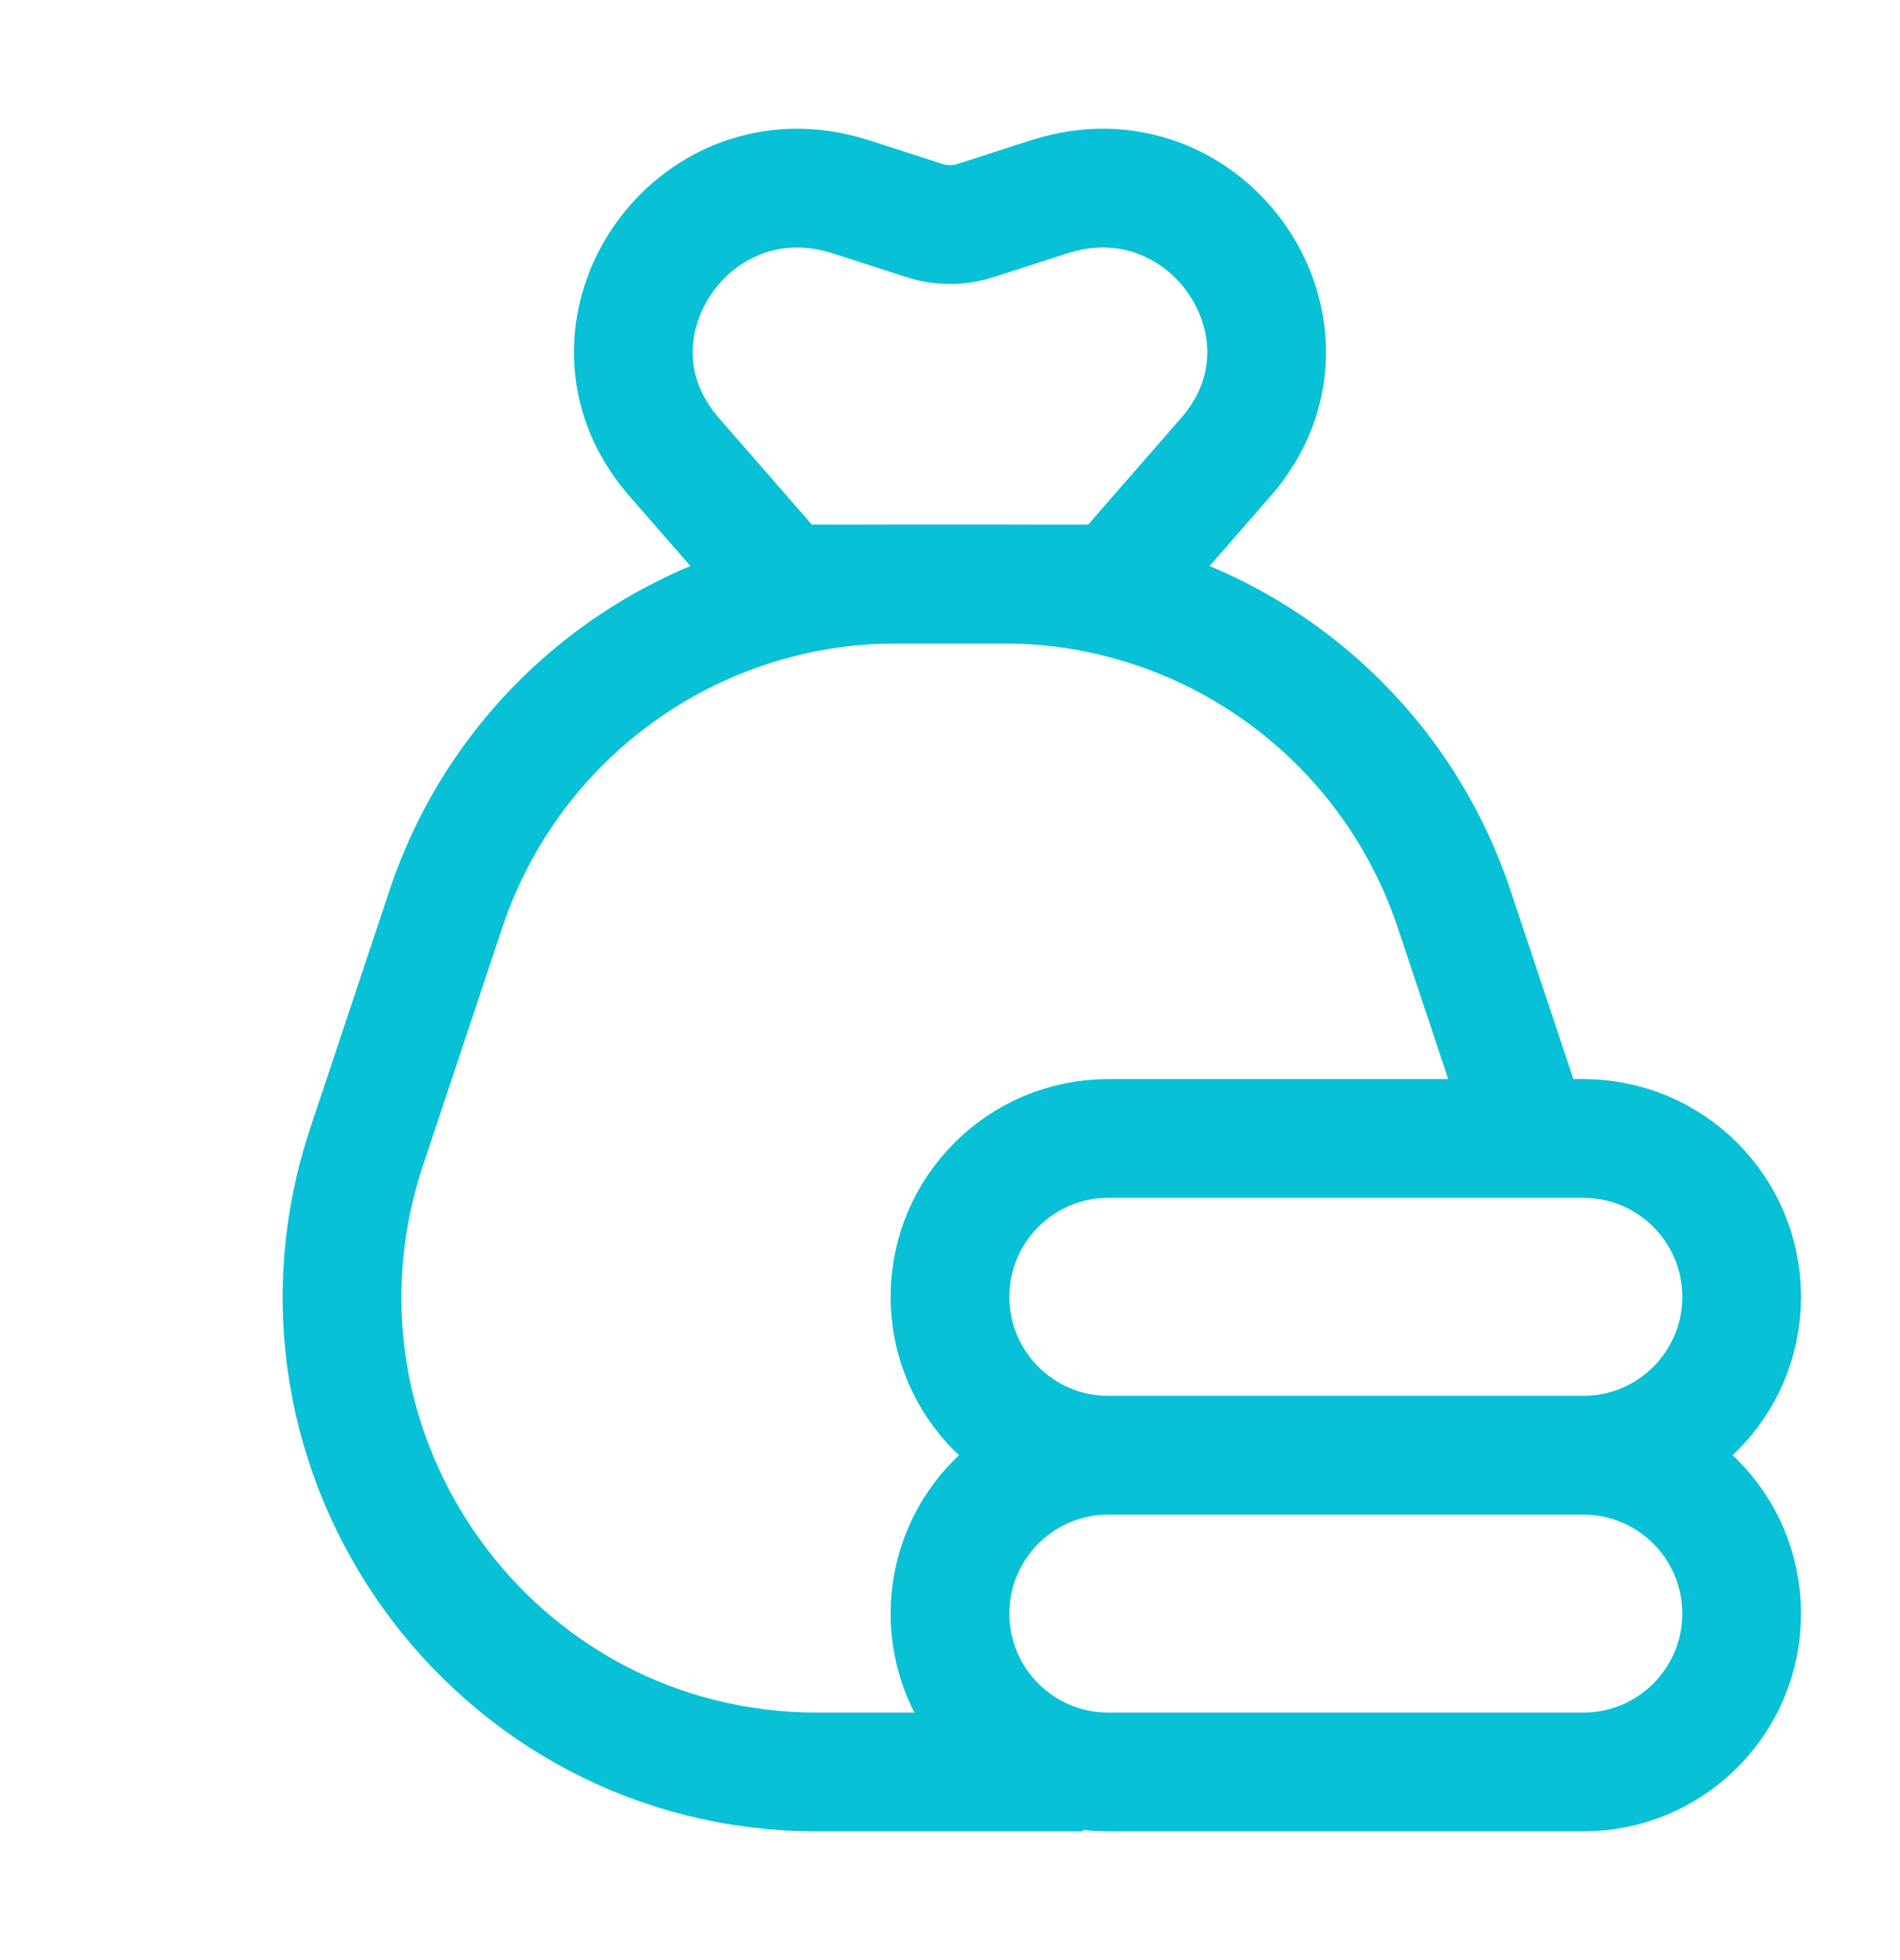
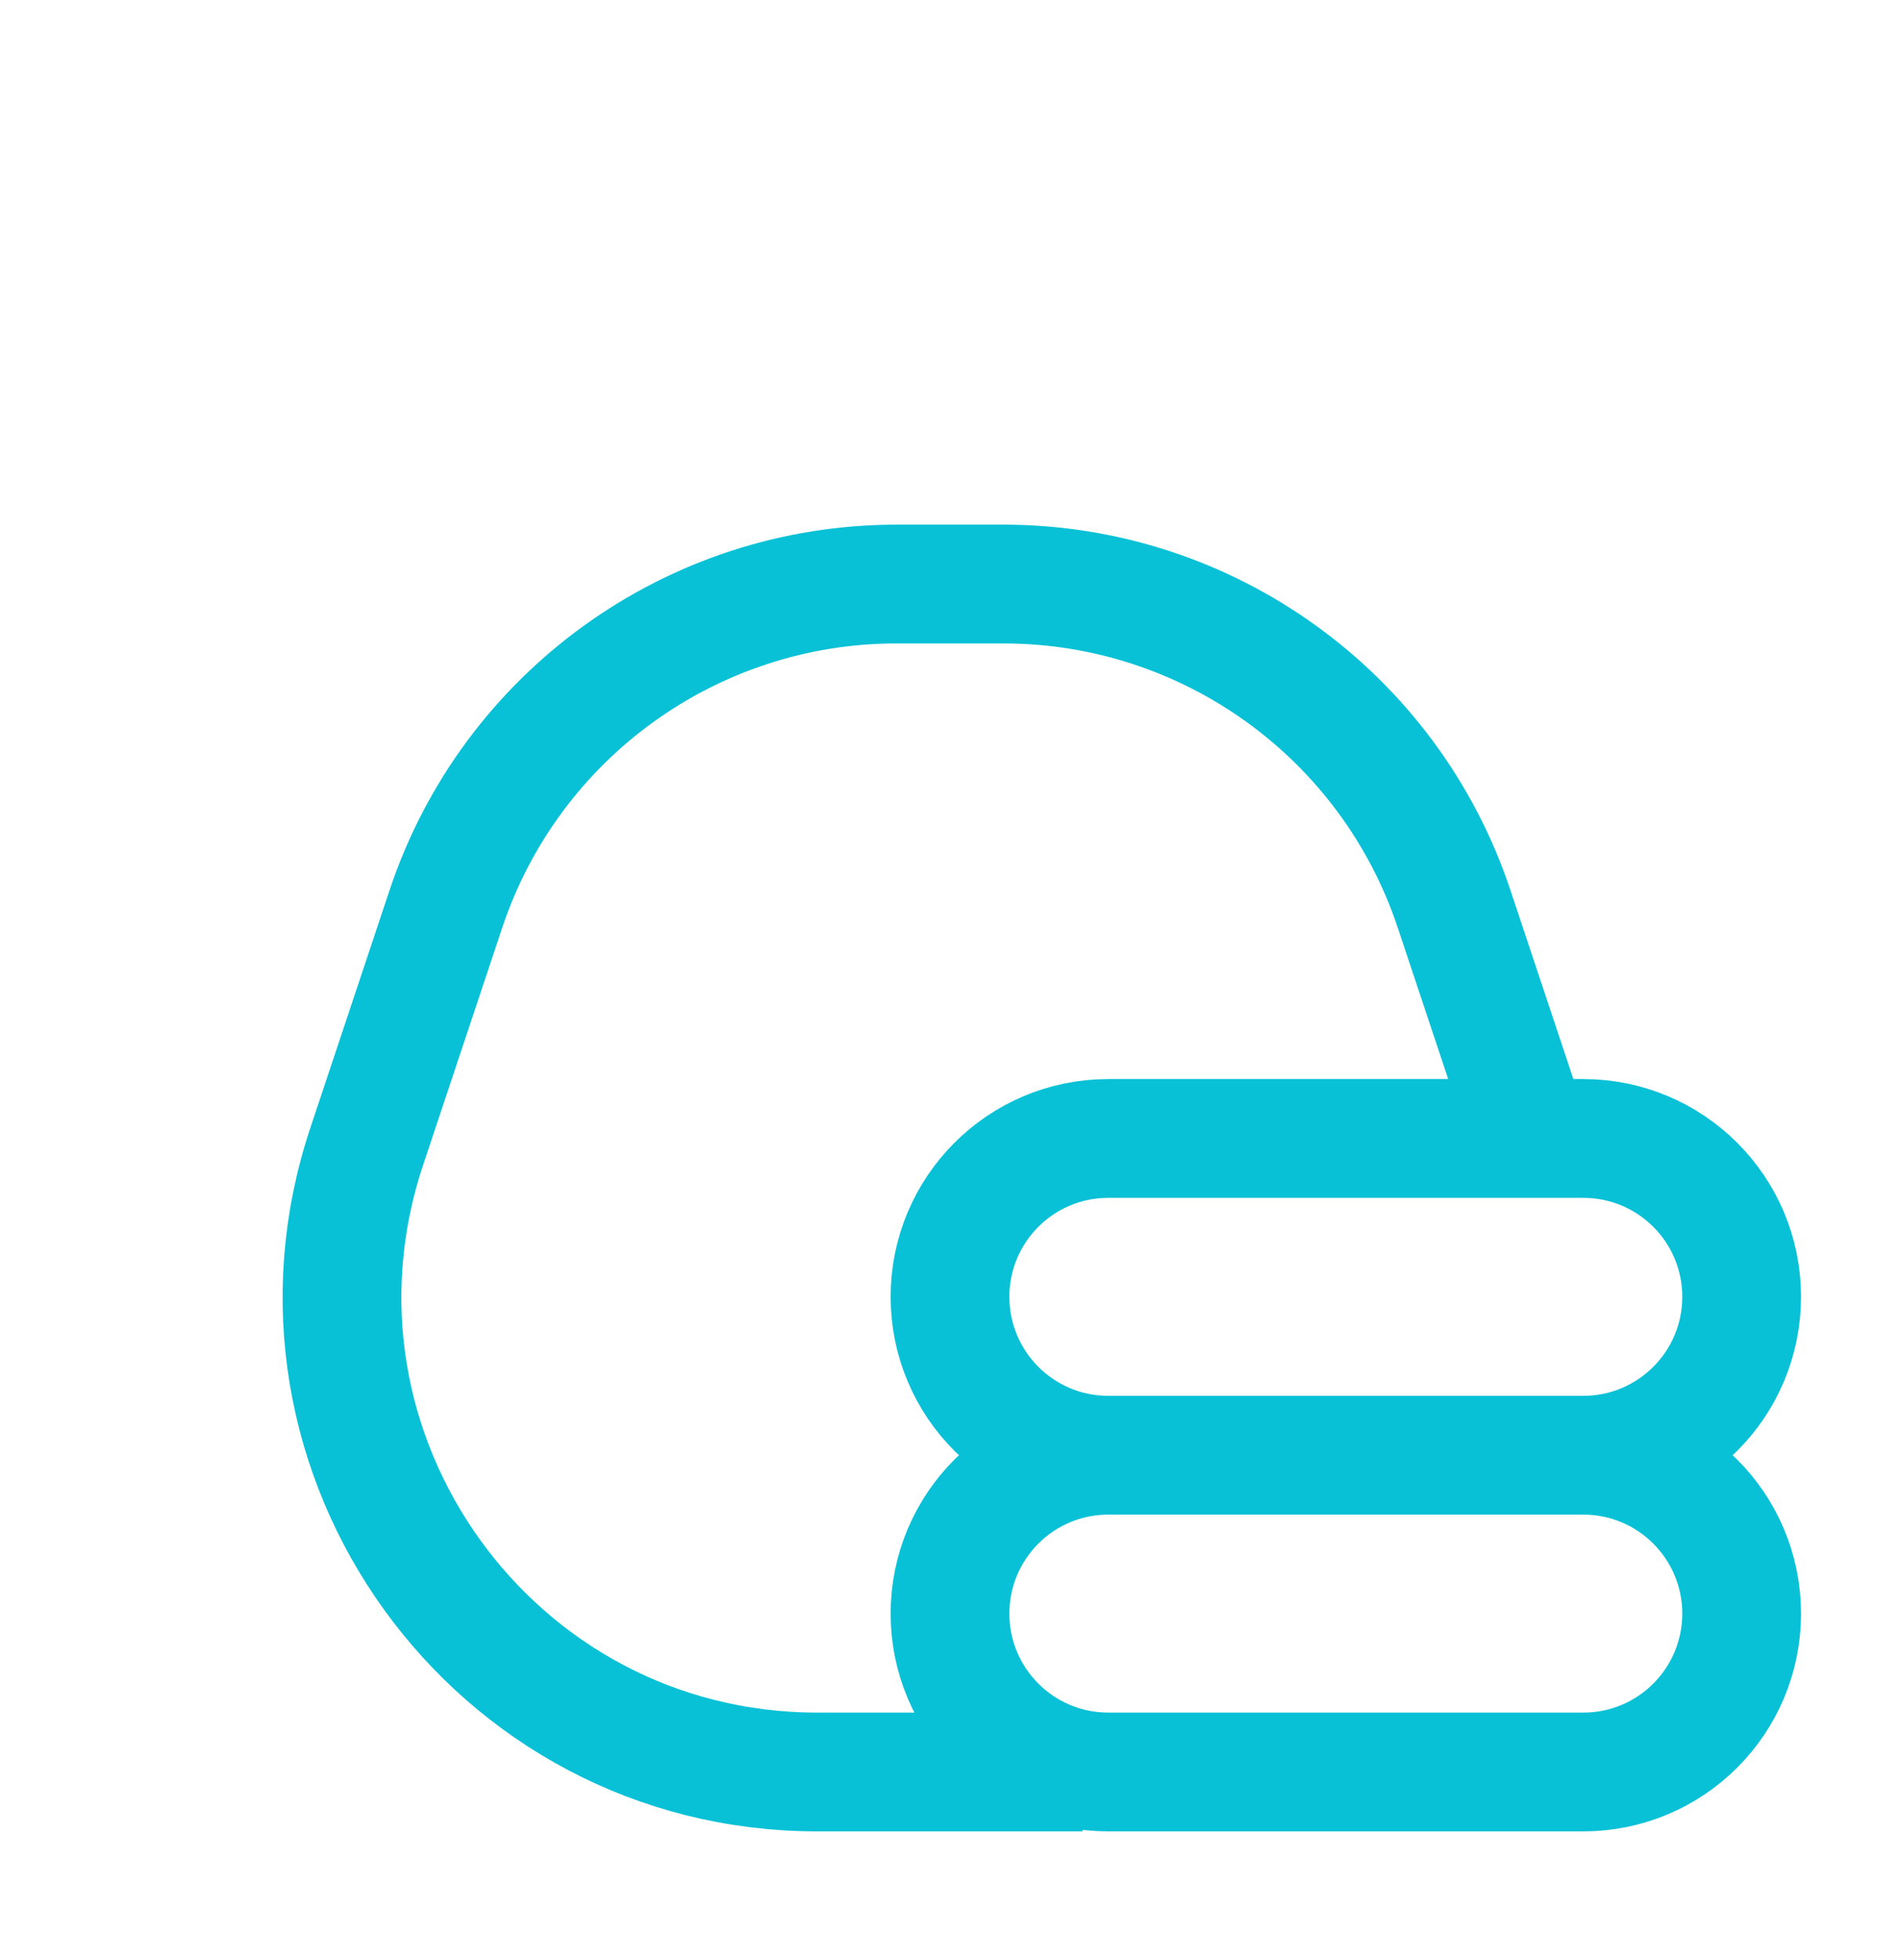
<svg xmlns="http://www.w3.org/2000/svg" width="32" height="33" viewBox="0 0 32 33" fill="none">
  <path d="M26.666 24.5H18.666M26.666 24.5C28.139 24.5 29.333 25.694 29.333 27.167C29.333 28.639 28.139 29.833 26.666 29.833H18.666C17.194 29.833 16 28.639 16 27.167C16 25.694 17.194 24.5 18.666 24.5M26.666 24.5C28.139 24.5 29.333 23.306 29.333 21.833C29.333 20.36 28.139 19.167 26.666 19.167H25.778M18.666 24.5C17.194 24.5 16 23.306 16 21.833C16 20.36 17.194 19.167 18.666 19.167H25.778M18.234 29.833H13.766C8.305 29.833 4.45 24.484 6.176 19.303L7.51 15.303C8.599 12.037 11.656 9.833 15.099 9.833H16.9C20.344 9.833 23.401 12.037 24.49 15.303L25.778 19.167" stroke="#08C1D6" stroke-width="2" stroke-linejoin="round" />
-   <path d="M18.781 9.833L13.219 9.833L11.351 7.691C9.519 5.59 11.656 2.451 14.329 3.313L15.566 3.712C15.848 3.803 16.152 3.803 16.433 3.712L17.671 3.313C20.344 2.451 22.48 5.59 20.649 7.691L18.781 9.833Z" stroke="#08C1D6" stroke-width="2" stroke-linejoin="round" />
</svg>